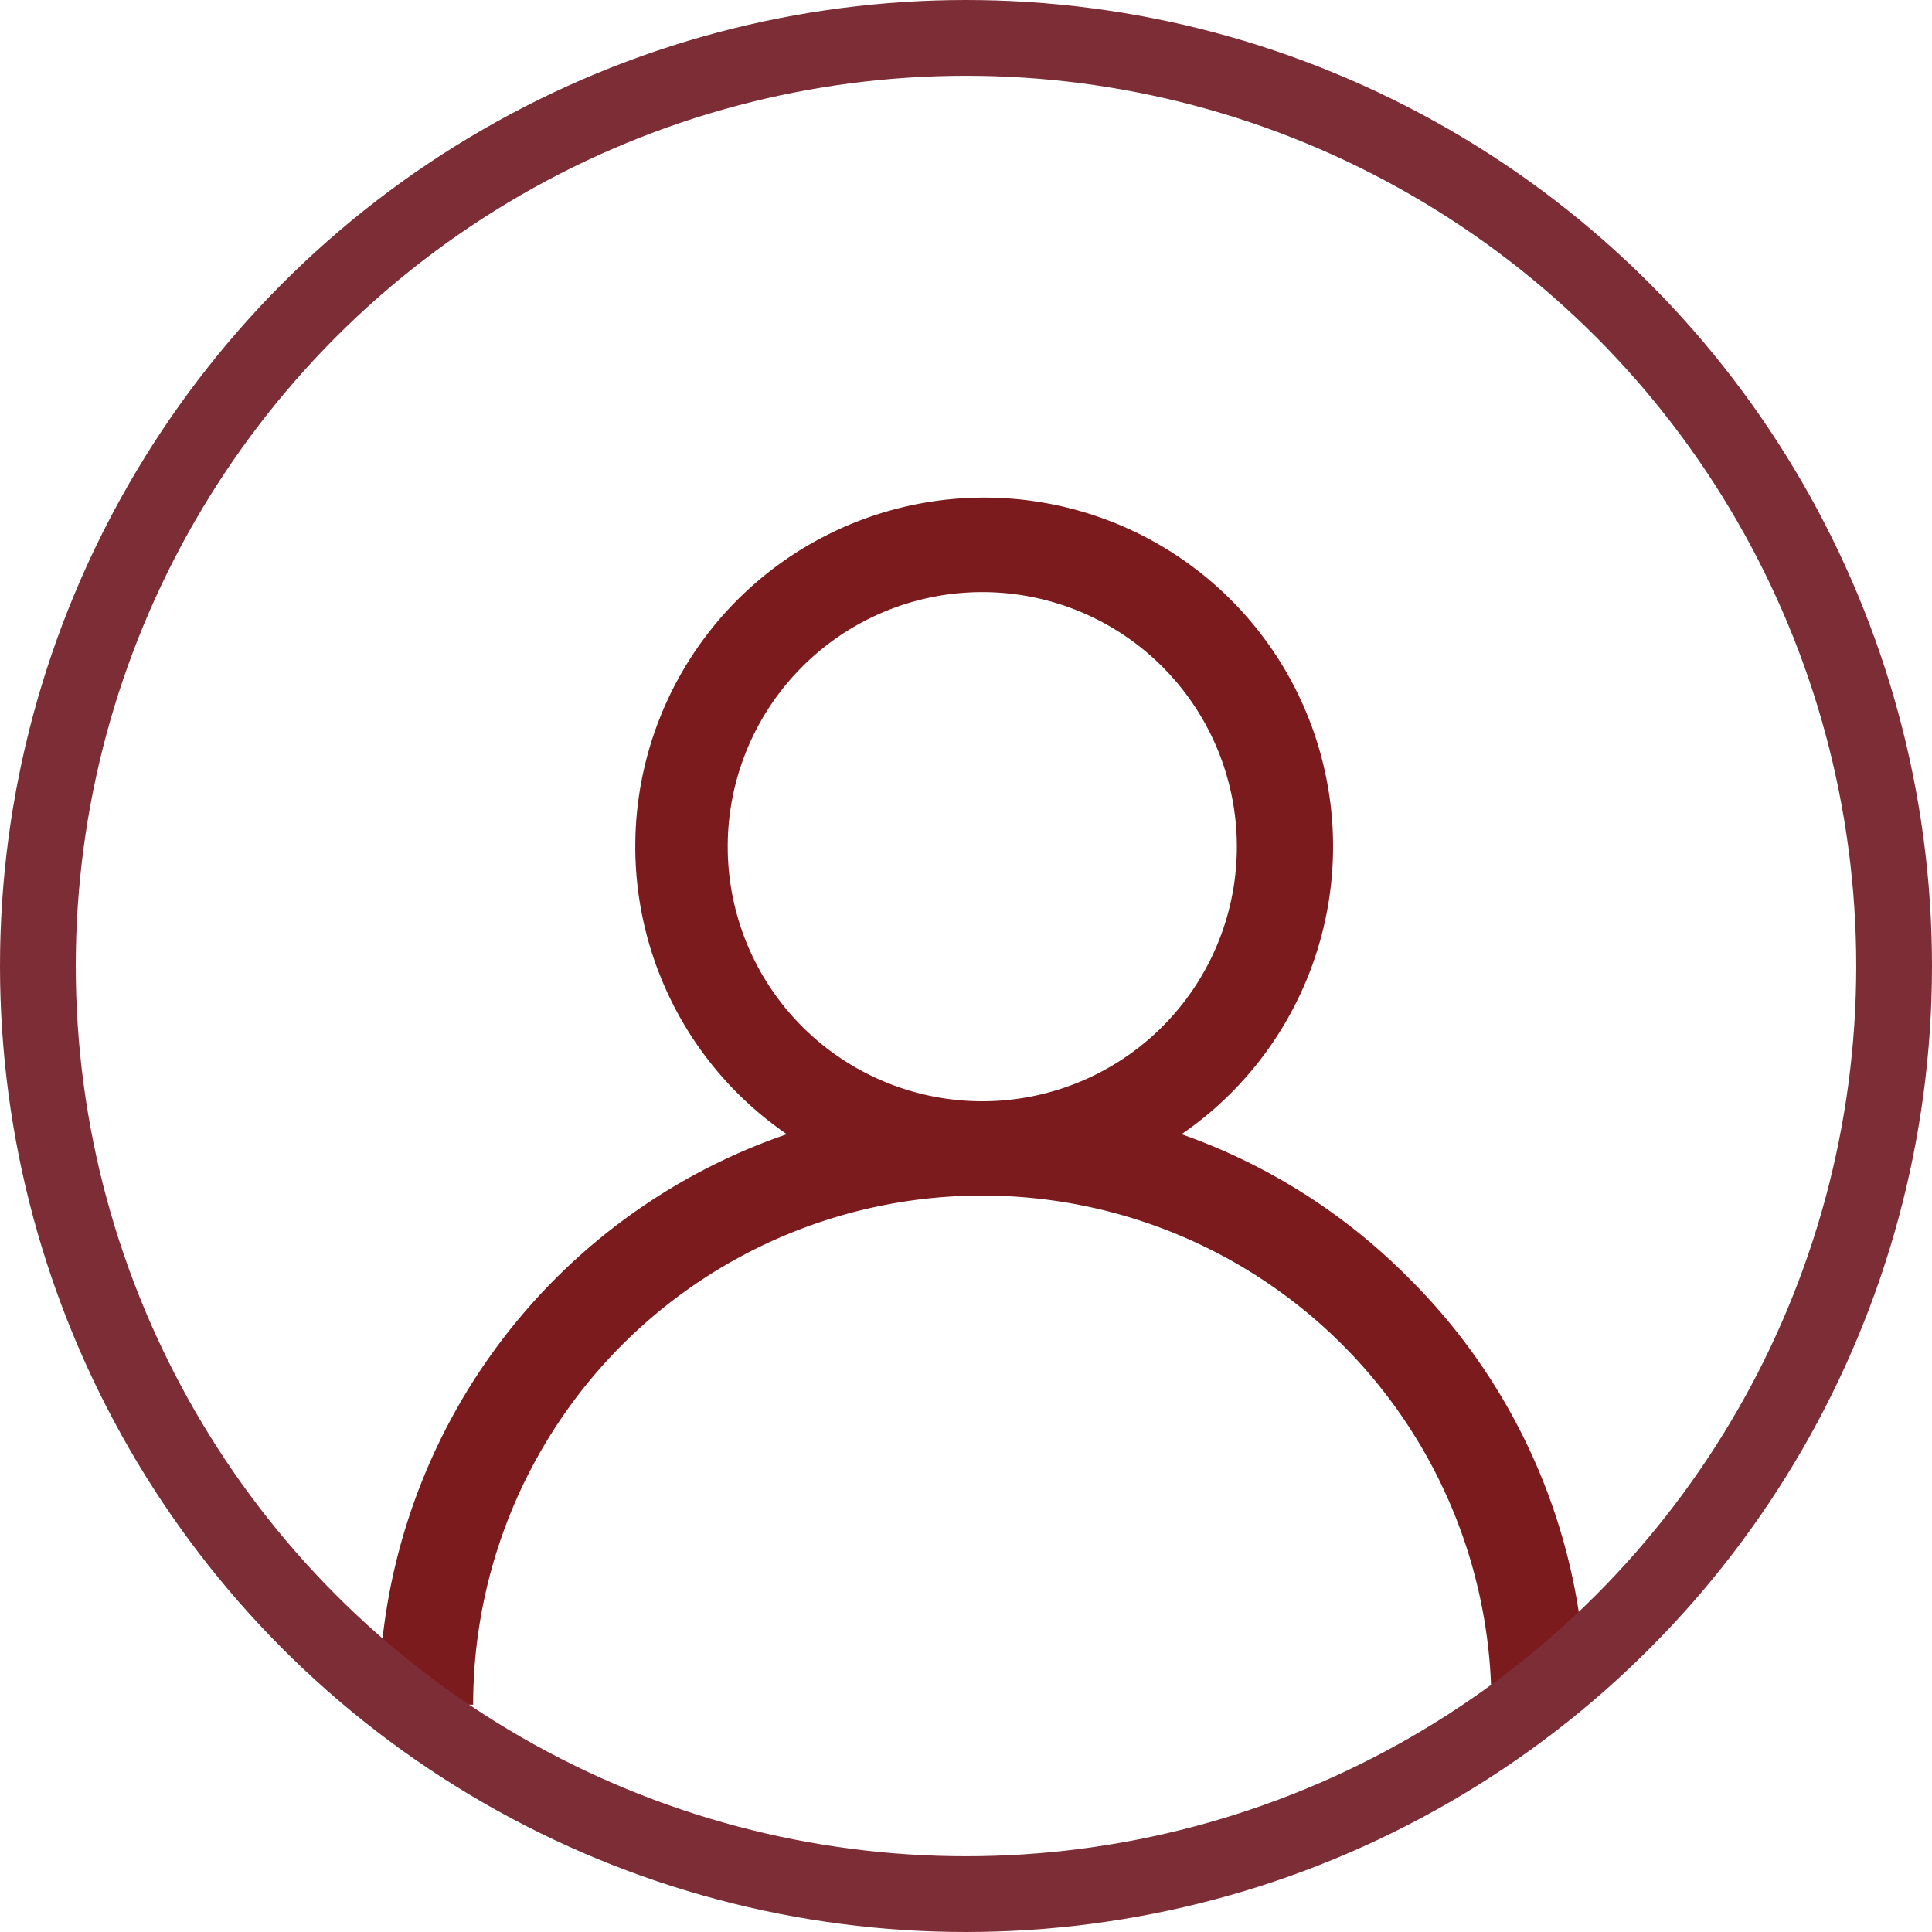
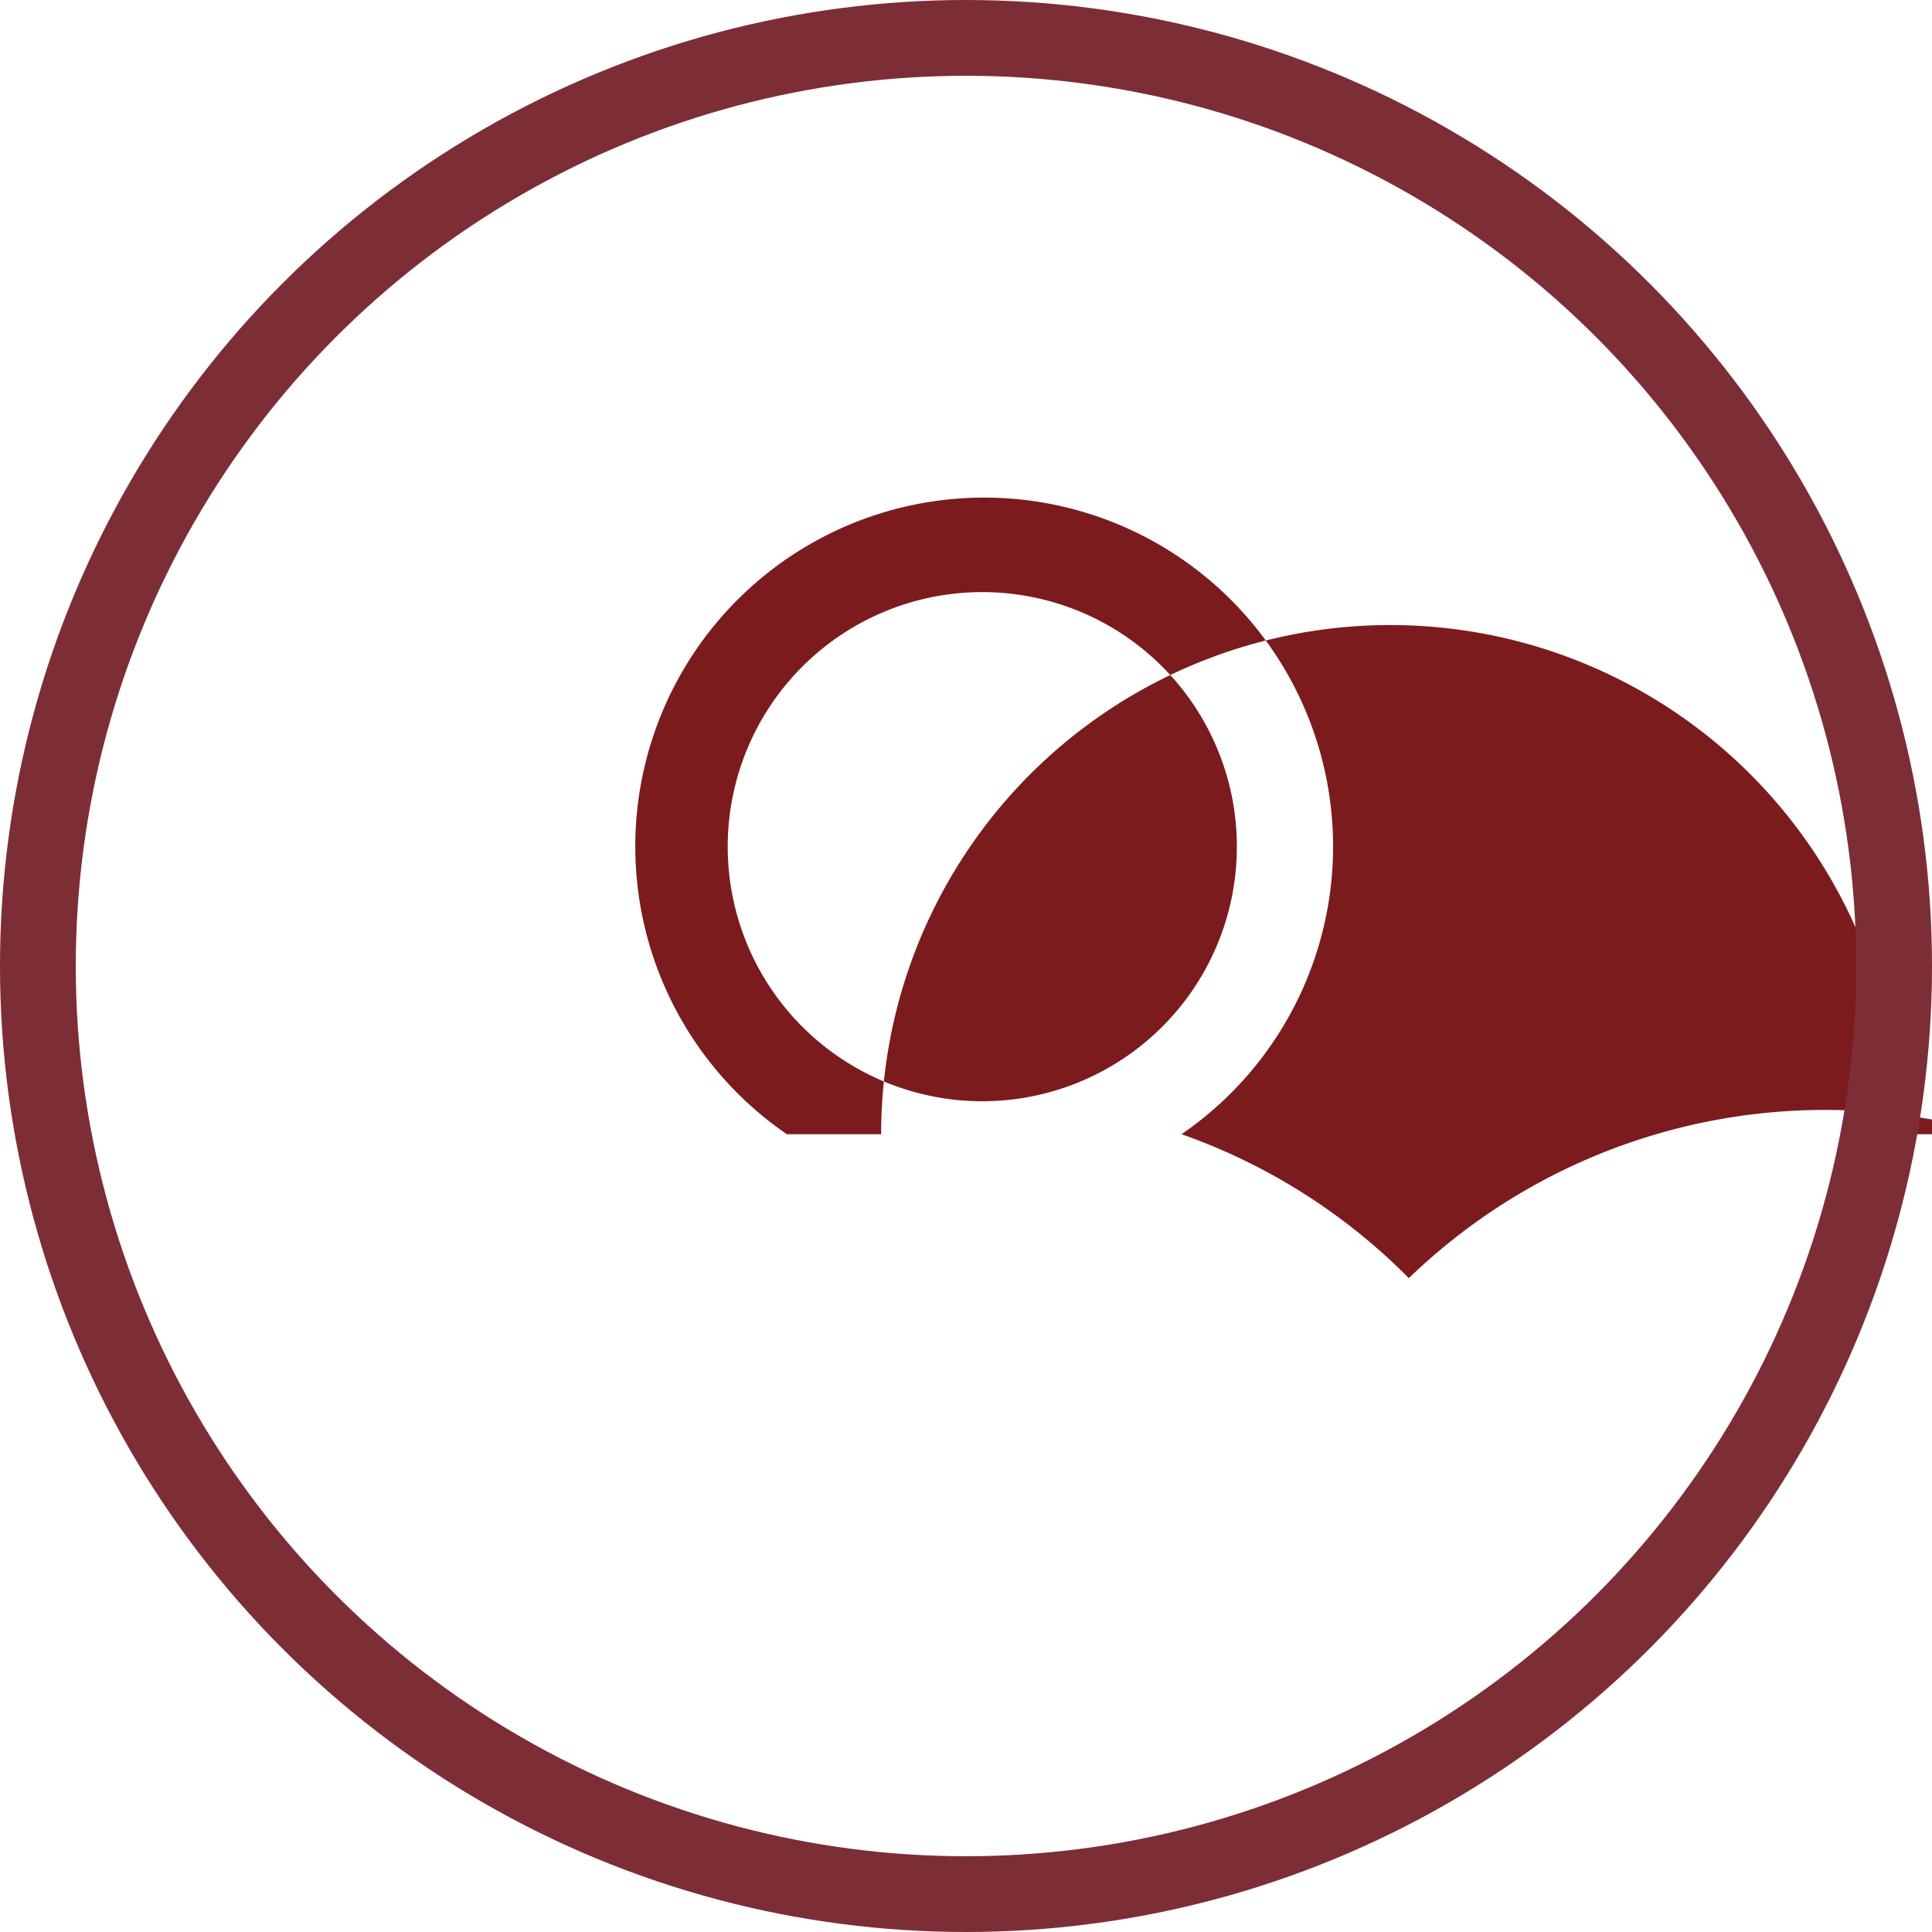
<svg xmlns="http://www.w3.org/2000/svg" viewBox="0 0 51 51">
  <defs>
    <style>.cls-1{fill:#7c1b1d;}.cls-2,.cls-3{fill:none;}.cls-3{stroke:#7d2d36;stroke-width:2px;}</style>
  </defs>
  <g id="圖層_2" data-name="圖層 2">
    <g id="圖層_1-2" data-name="圖層 1">
      <g id="Group_1575" data-name="Group 1575">
        <g id="Group_1569" data-name="Group 1569">
          <g id="Group_574" data-name="Group 574">
            <g id="Group_573" data-name="Group 573">
-               <path id="Path_655" data-name="Path 655" class="cls-1" d="M37.19,33.74a15.85,15.85,0,0,0-6-3.8,9.21,9.21,0,1,0-10.42,0A15.94,15.94,0,0,0,10,45h2.49a13.44,13.44,0,0,1,26.88,0h2.49A15.81,15.81,0,0,0,37.19,33.74ZM25.93,29.07a6.72,6.72,0,1,1,6.72-6.72A6.72,6.72,0,0,1,25.93,29.07Z" />
+               <path id="Path_655" data-name="Path 655" class="cls-1" d="M37.19,33.74a15.85,15.85,0,0,0-6-3.8,9.21,9.21,0,1,0-10.42,0h2.49a13.44,13.44,0,0,1,26.88,0h2.49A15.81,15.81,0,0,0,37.19,33.74ZM25.93,29.07a6.72,6.72,0,1,1,6.72-6.72A6.72,6.72,0,0,1,25.93,29.07Z" />
            </g>
          </g>
          <g id="Ellipse_49" data-name="Ellipse 49">
-             <circle class="cls-2" cx="25.5" cy="25.5" r="25.5" />
            <circle class="cls-3" cx="25.5" cy="25.5" r="24.5" />
          </g>
        </g>
      </g>
    </g>
  </g>
</svg>